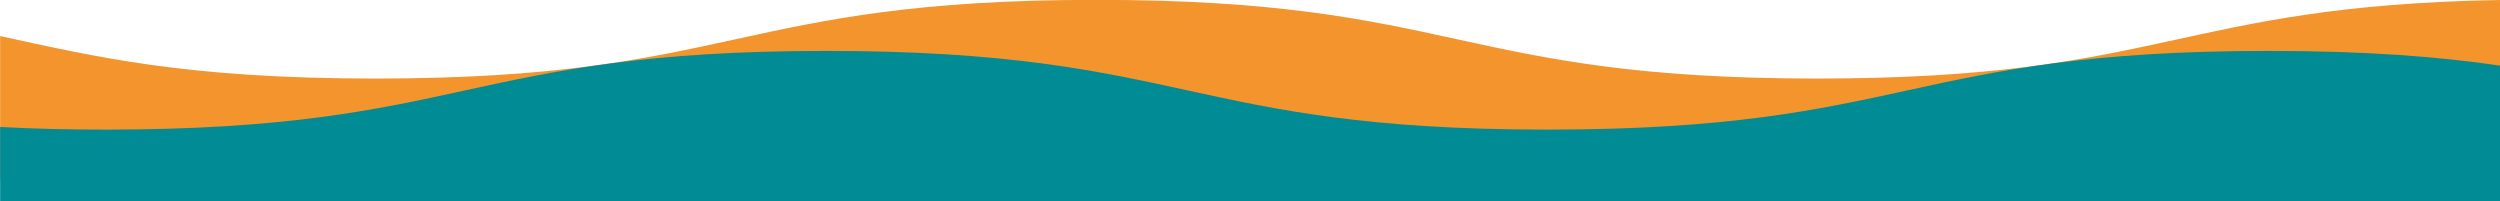
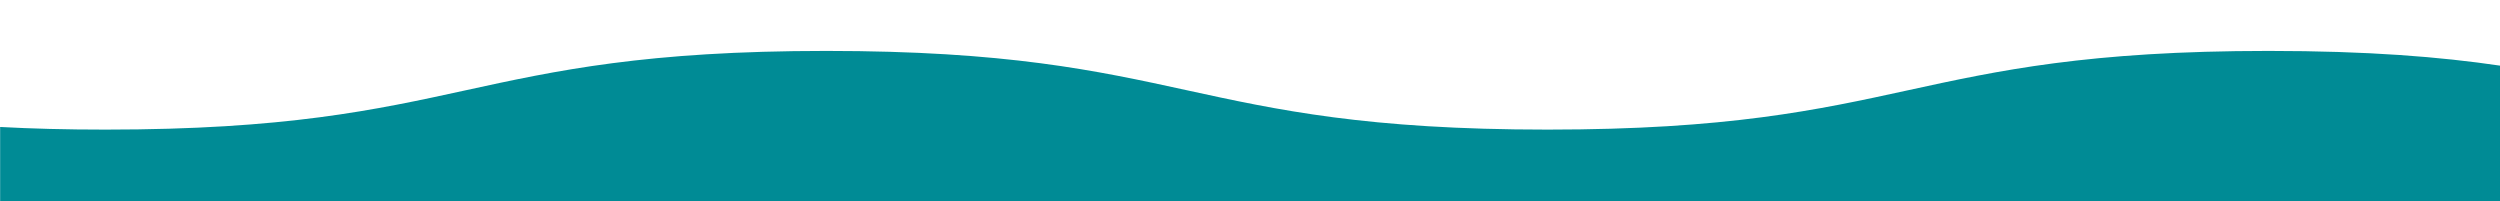
<svg xmlns="http://www.w3.org/2000/svg" version="1.1" id="Capa_1" x="0px" y="0px" width="1900px" height="153.1px" viewBox="0 8132.3 1900 153.1" xml:space="preserve">
  <rect x="0" y="8132.3" display="none" fill="#DBEFF0" width="1900.1" height="153.1" />
-   <path fill="#F3942D" d="M1381.2,8192c-274,0-274-59.8-548-59.8s-274,59.8-547.9,59.8c-144.5,0-212.8-16.6-285.2-32.3v109.9h1900 v-137.3C1654.9,8136.6,1645.1,8192,1381.2,8192z" />
  <path fill="#008B95" d="M1724.1,8171c-274,0-274,59.8-548,59.8S902,8171,628,8171s-274,59.8-547.9,59.8c-29.7,0-56-0.7-80-2v56.6 h1900v-103.2C1854.6,8175.5,1799.8,8171,1724.1,8171z" />
</svg>